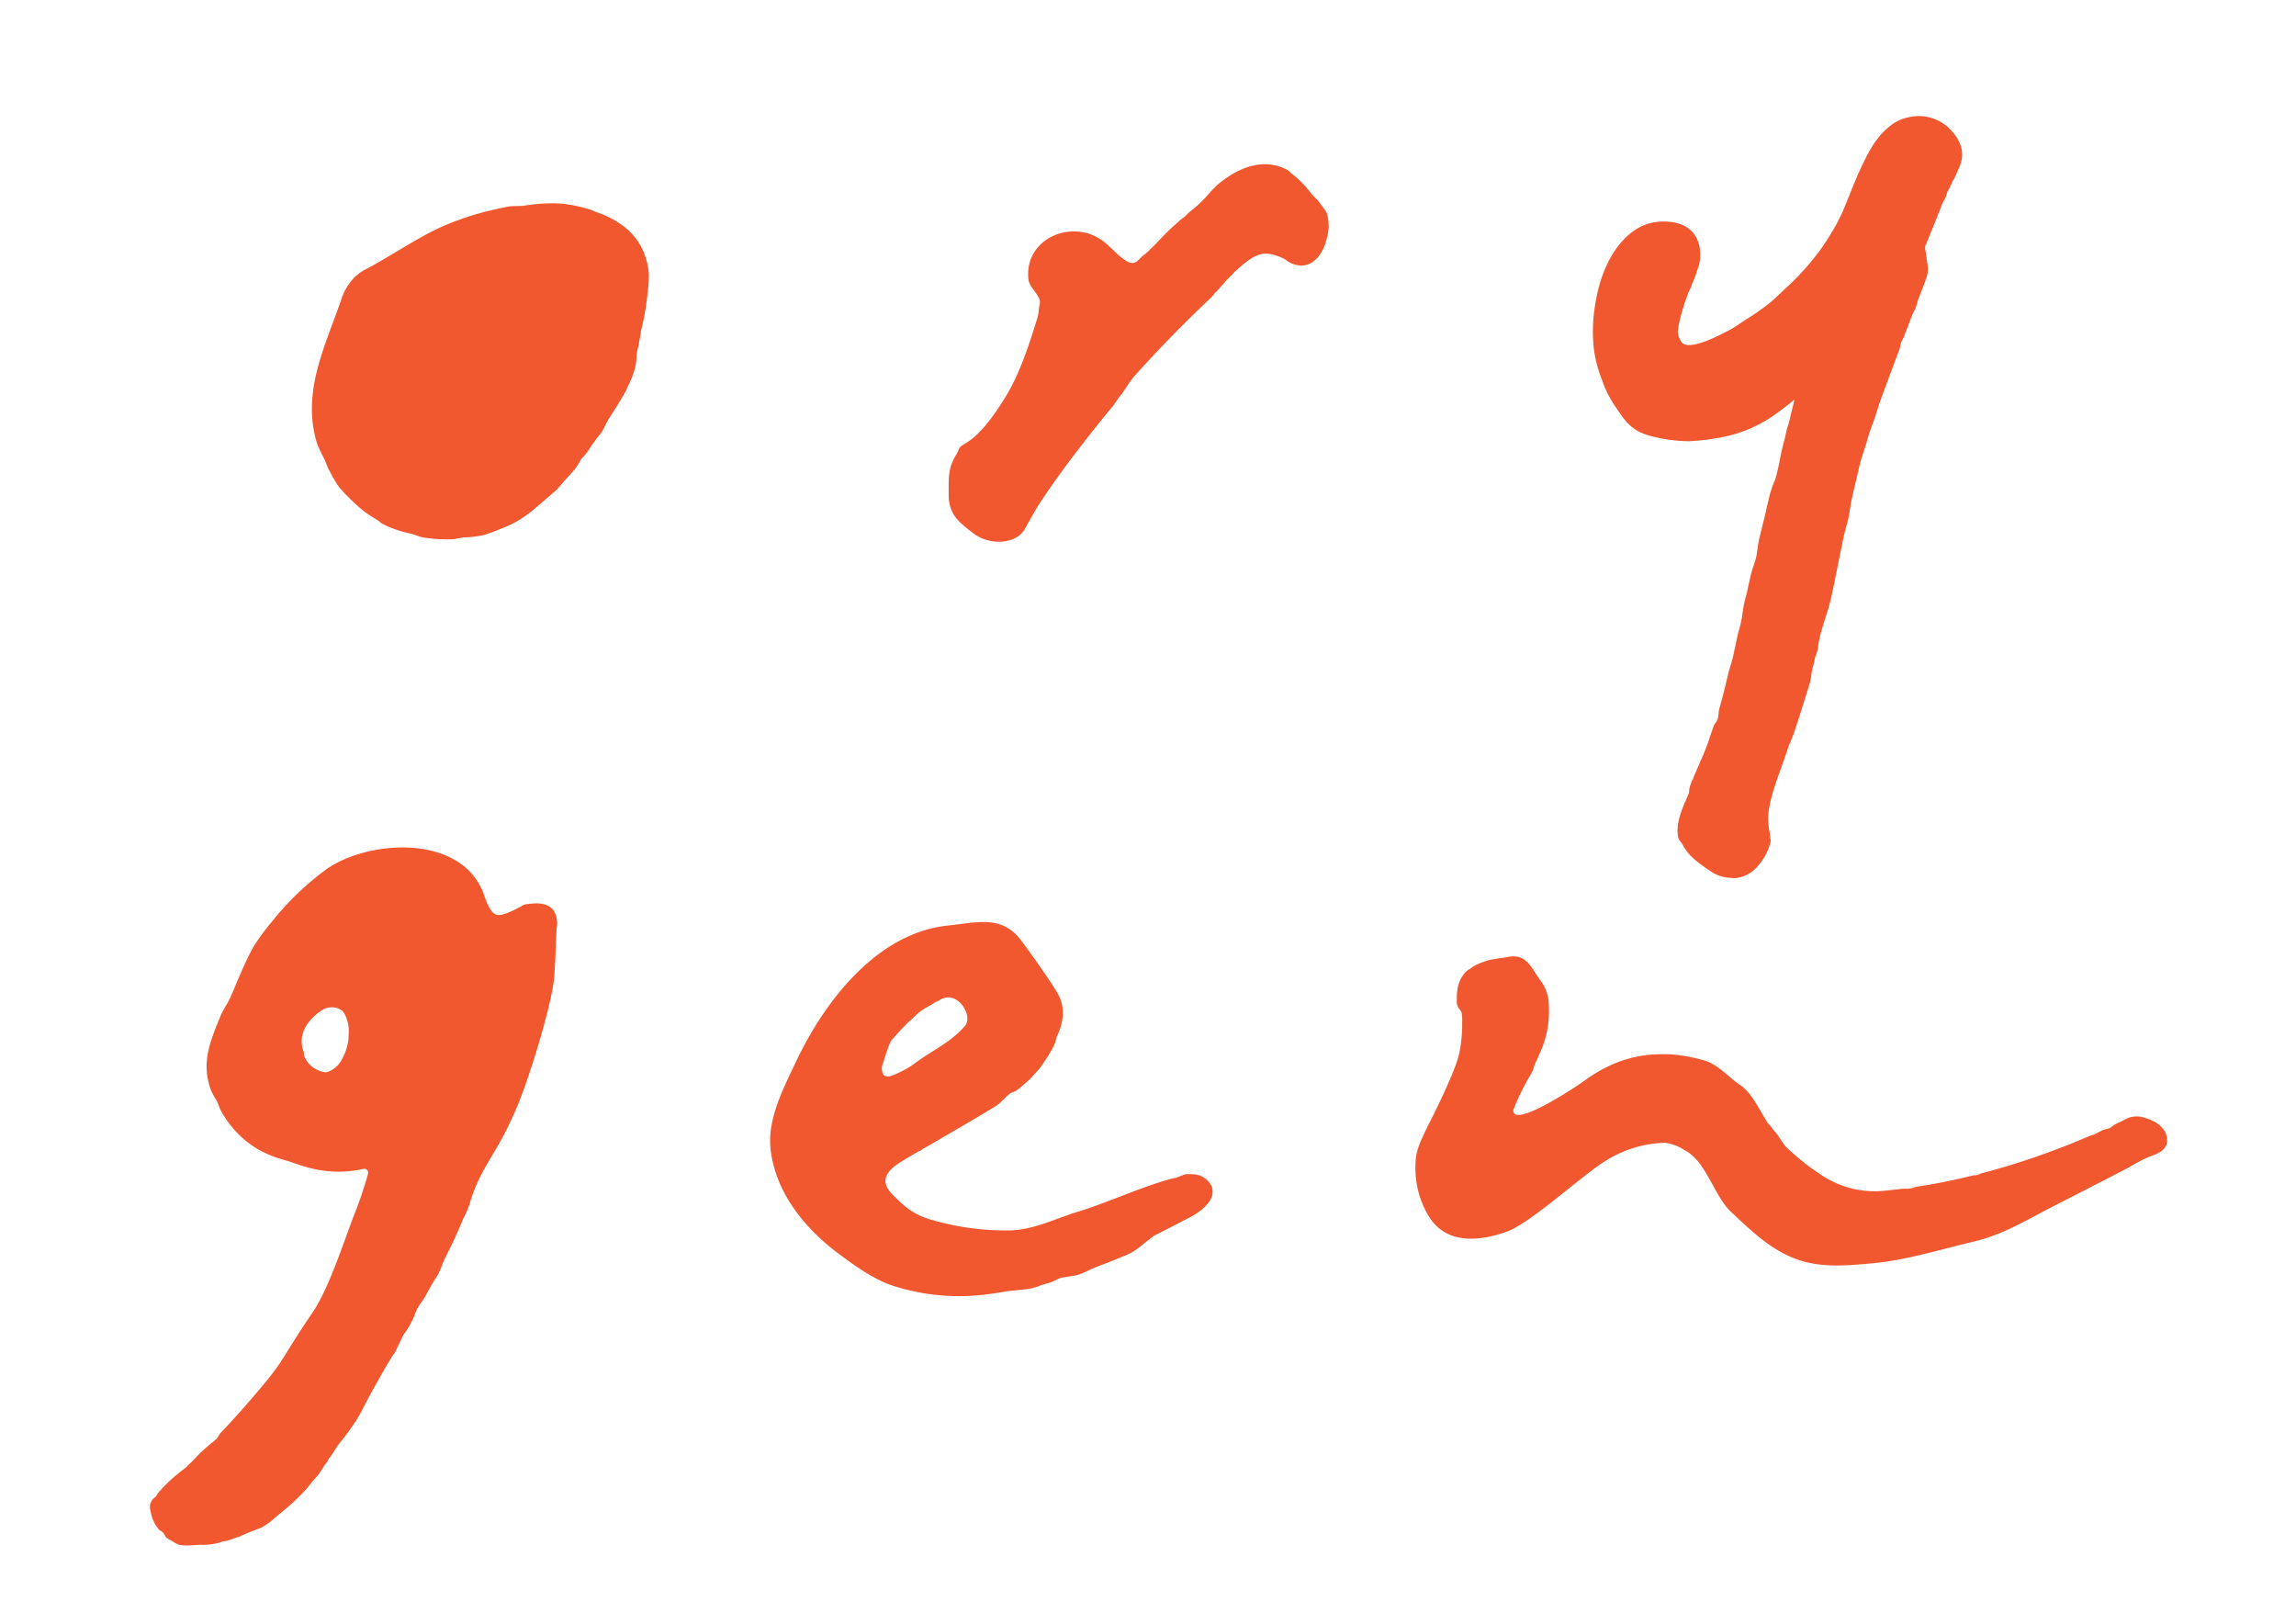
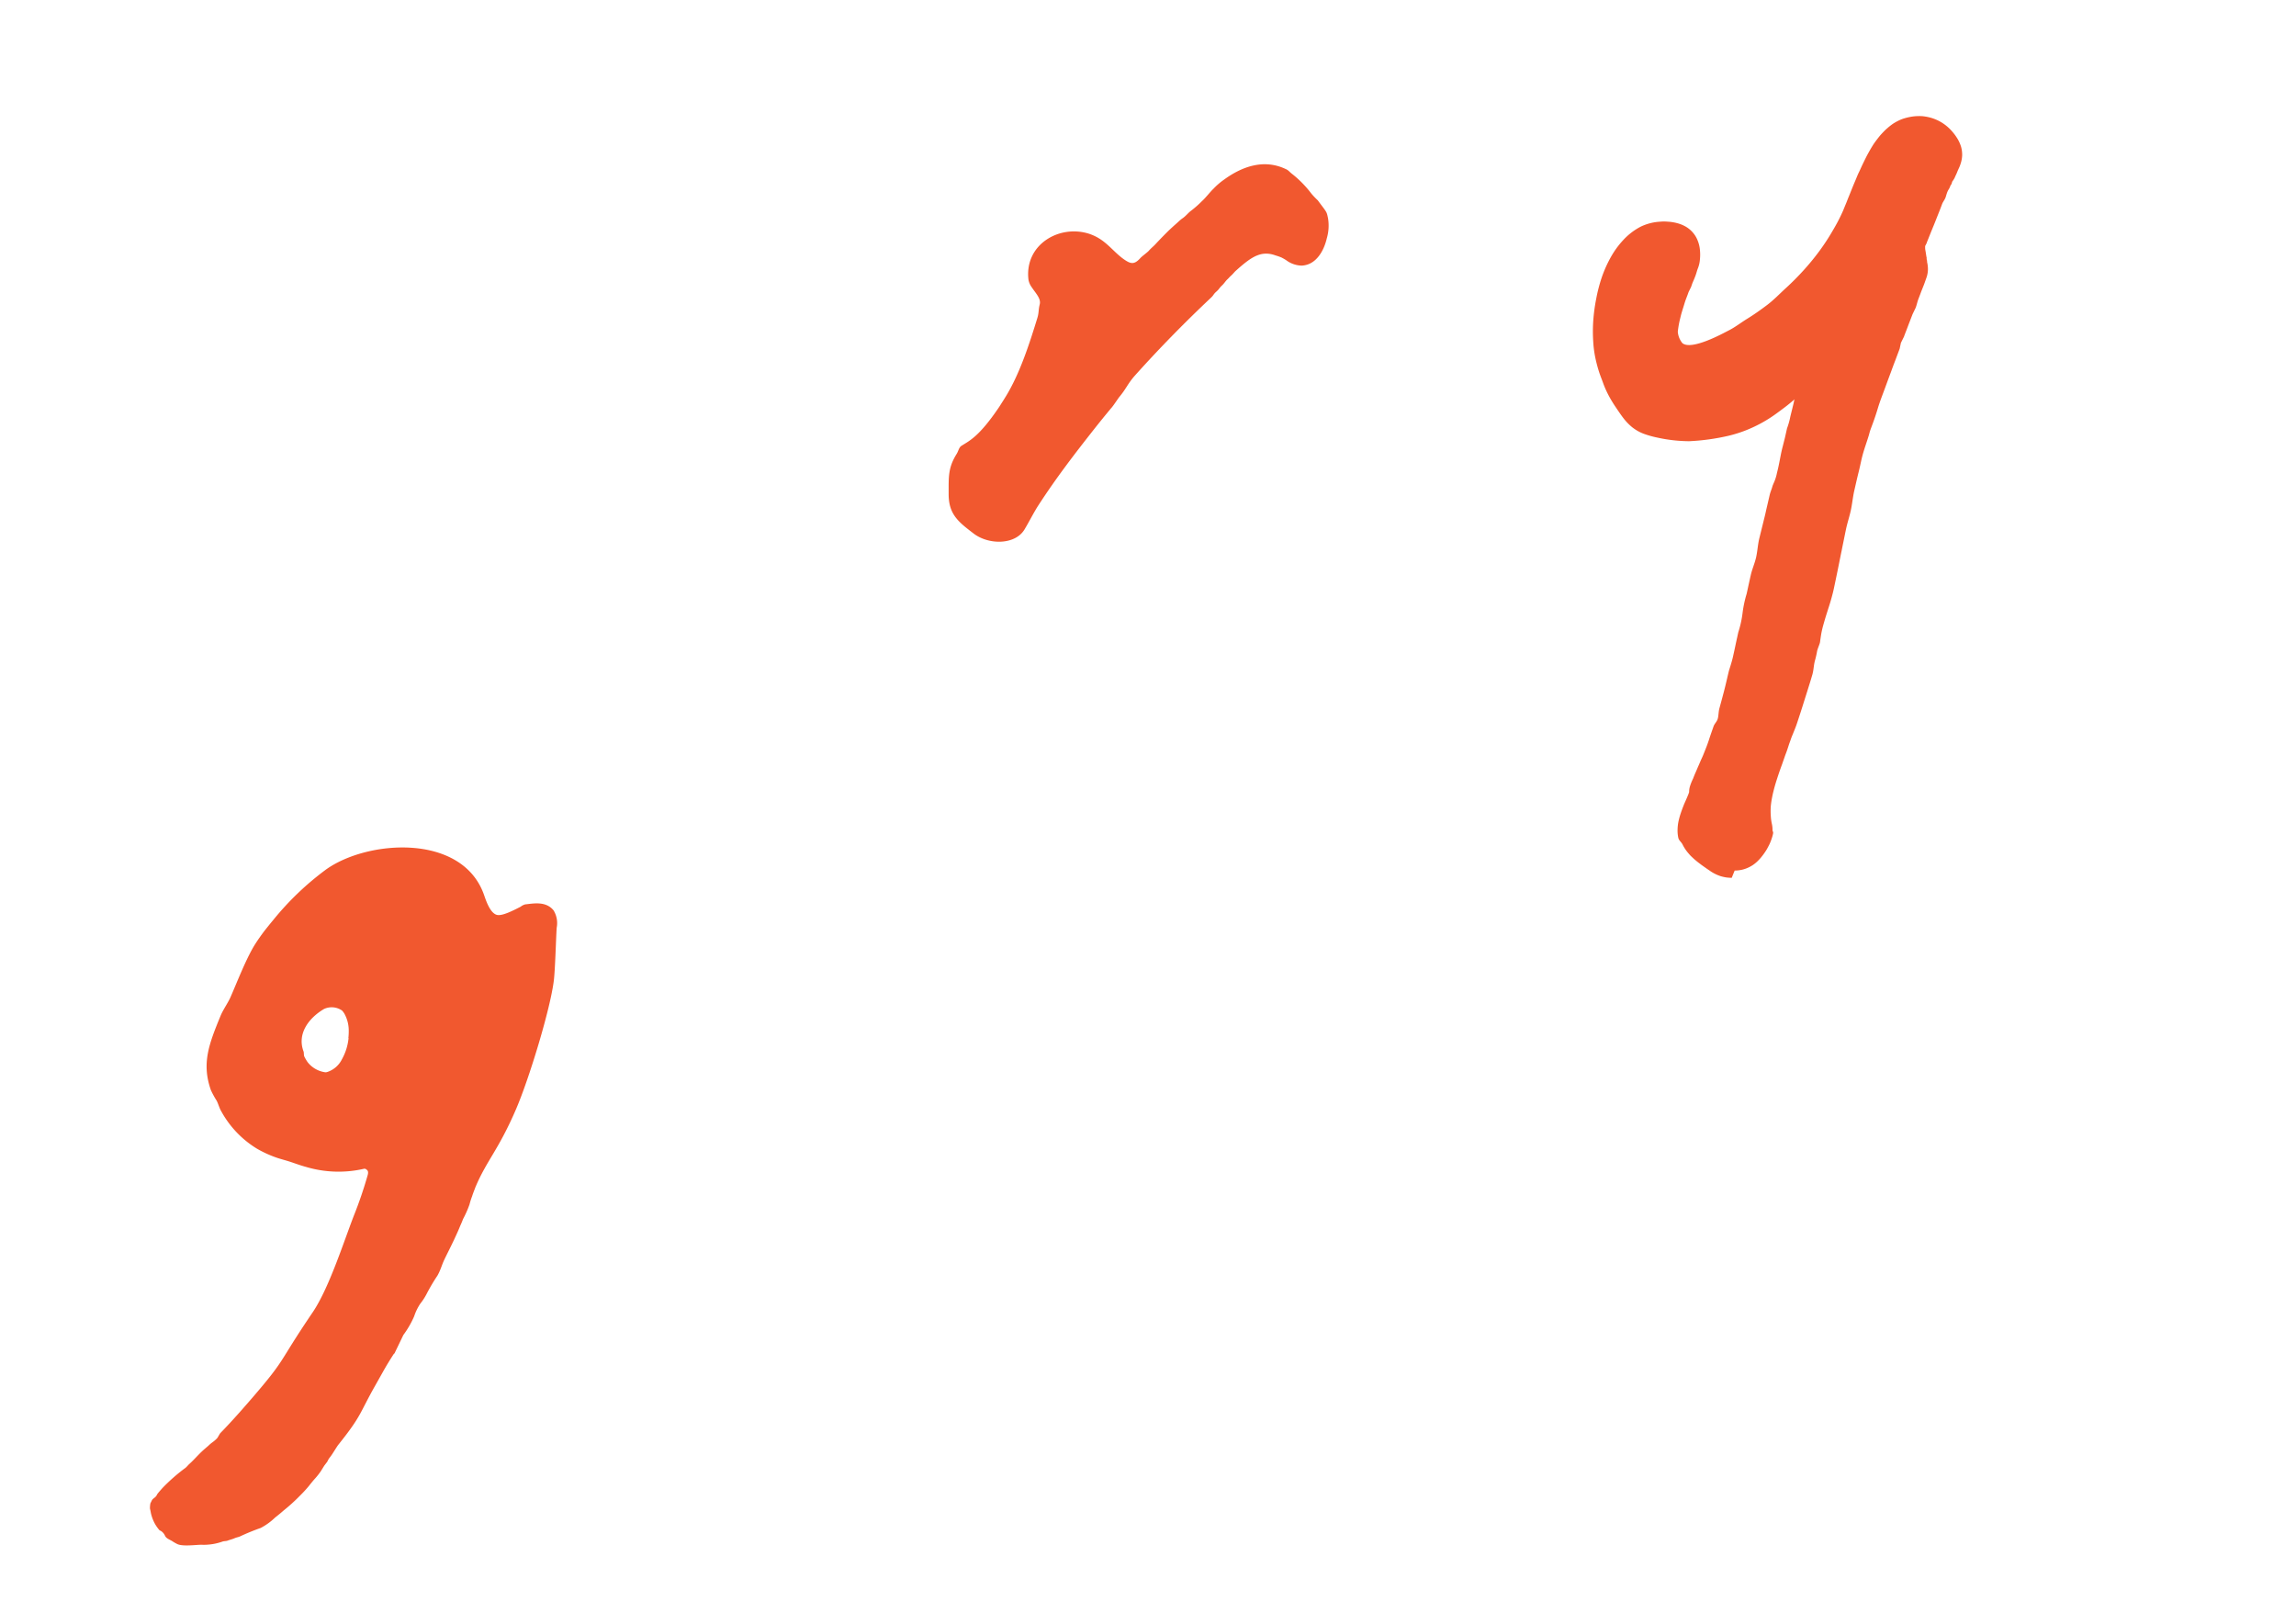
<svg xmlns="http://www.w3.org/2000/svg" id="Orygen_20190726" viewBox="0 0 425.44 300.81">
  <defs>
    <style>.cls-1{fill:#f1582f;}</style>
  </defs>
-   <path class="cls-1" d="M110.52,39.31c-.2-.07-.76-.36-1-.43a28.8,28.8,0,0,0-5.25-1.14c-.46,0-.92-.06-1.37-.07a34.77,34.77,0,0,0-5.93.45c-.87.1-2.08,0-2.92.18s-1.55.3-2.31.49A52.21,52.21,0,0,0,81.43,42.2c-4.68,2.19-10,5.85-14,7.86a8.53,8.53,0,0,0-2.71,2.47,10.73,10.73,0,0,0-1.59,3.28c-2.75,7.86-6.48,15.45-5,23.79.11.64.26,1.29.43,1.94a11.56,11.56,0,0,0,.71,1.85c.27.58.57,1.16.87,1.77s.56,1.54,1,2.22a20.2,20.2,0,0,0,1.67,2.83,35,35,0,0,0,4.1,4.07,14.94,14.94,0,0,0,1.72,1.27c.46.3.93.58,1.37.85.28.17.45.42.73.57a19.11,19.11,0,0,0,4.21,1.62c.55.15.81.19,1.36.32s1.39.54,2,.64a27.5,27.5,0,0,0,5.44.36c.55,0,1.62-.3,2.17-.34a21.69,21.69,0,0,0,3.61-.41,31.38,31.38,0,0,0,3.44-1.26c4.34-1.62,6.48-4.06,10.16-7.12L104.65,89s.93-1,1.78-1.95A14.21,14.21,0,0,0,107.72,85,9.68,9.68,0,0,0,109,83.5a28.1,28.1,0,0,1,2.26-3.13c.64-.88.93-1.75,1.43-2.57s1.35-2.11,2.11-3.37l.53-.88a13.36,13.36,0,0,0,.74-1.34s.34-.78.61-1.34a15,15,0,0,0,1-2.74,8.83,8.83,0,0,0,.24-1.66,9.16,9.16,0,0,1,.25-1.84c.17-.65.6-3.13.6-3.13l-.07.08a45.45,45.45,0,0,0,1.3-7.4,21.07,21.07,0,0,0,.22-3.65c-.65-6-4.36-9.35-9.64-11.22" />
-   <path class="cls-1" d="M401.32,209.93a5,5,0,0,0-2.26-2.19,10.18,10.18,0,0,0-2.29-.82,4.5,4.5,0,0,0-2.44.2c-1,.51-1.48.76-2.51,1.24-.27.13-.59.49-.86.61-.5.23-.95.23-1.45.46s-1,.55-1.53.77c-.24.1-.43.1-.66.2l-.87.37-.41.17q-2.71,1.16-5.51,2.19c-3.71,1.39-7.5,2.63-11.33,3.7l-1.95.52c-.4.11-.66.28-1.07.38-.17,0-.49,0-.67.06l-.73.18c-3.2.77-6.42,1.41-9.63,1.89-.49.08-.75.27-1.24.34s-1.21,0-1.69.07c-.94.11-1.88.22-2.82.31a17.73,17.73,0,0,1-11.26-2.48,44,44,0,0,1-7.16-5.59c-.6-.56-1.45-2.19-2.05-2.8-.44-.44-.72-1-1.2-1.47a2.11,2.11,0,0,1-.49-.73c-1.24-1.95-2.28-4.16-3.82-5.68a6.58,6.58,0,0,0-1-.83c-.3-.2-.6-.42-.88-.64-1.84-1.44-3.48-3.24-5.79-3.91l-.93-.25-.69-.17a28.91,28.91,0,0,0-4.87-.71l-.66,0a22.67,22.67,0,0,0-11.4,2.64c-.29.14-.57.3-.85.46a27.72,27.72,0,0,0-2.68,1.74c-.33.24-1.13.79-2.18,1.47-3.9,2.52-11.24,6.84-11.07,4a43,43,0,0,1,3.31-6.72c.46-.79.52-1.59.86-2.18a8.6,8.6,0,0,0,.62-1.39A18.28,18.28,0,0,0,287,186.5a8.57,8.57,0,0,0-.34-2.47,7.61,7.61,0,0,0-1.23-2.4,10.61,10.61,0,0,1-.61-.88c-1.3-2-2.34-4.07-5.45-3.46-1.1.21-2.69.38-3.53.61a14.79,14.79,0,0,0-1.93.68,6.71,6.71,0,0,0-1.47.87c-.18.16-.41.18-.57.36a6.88,6.88,0,0,0-.54.54,6.15,6.15,0,0,0-.85,1.41c-.07.18-.14.38-.2.58a6.49,6.49,0,0,0-.18.7,9.68,9.68,0,0,0-.16,1.49c0,.23,0,.41,0,.64a3.93,3.93,0,0,0,0,.48,1.79,1.79,0,0,0,.17.78c.17.49.68.88.73,1.19a8.64,8.64,0,0,1,.09,1.83c0,.16,0,1.12,0,1.28a28.77,28.77,0,0,1-.54,4.45c-.57,2.57-3.07,8-5.49,12.78-.63,1.23-1.19,2.4-1.63,3.45a11.32,11.32,0,0,0-.89,2.92,17.74,17.74,0,0,0,0,4,16.9,16.9,0,0,0,2.5,7.21c2.84,4.44,7.93,4.52,12.55,3.21.68-.19,1.36-.42,2-.66a10.54,10.54,0,0,0,1.34-.64,35.88,35.88,0,0,0,3.51-2.29c4.64-3.36,10.4-8.39,13.08-10a21.84,21.84,0,0,1,11.12-3.45,8.7,8.7,0,0,1,3.66,1.37c3.91,2,5.32,8,8.3,11.14l2.11,2c1.05.95,2,1.8,3.2,2.8,7.18,5.9,12.37,5.88,21.44,5,6.06-.56,12.61-2.61,18.57-4a33.76,33.76,0,0,0,6.22-2.19l.46-.21c.76-.35,1.5-.72,2.25-1.1l.63-.32.35-.18,2.37-1.26c1.06-.57,2.11-1.13,3.18-1.67l2.52-1.28.91-.47q3.39-1.73,6.78-3.48l2.71-1.41.41-.21a28.94,28.94,0,0,1,3.86-2c2-.67,3.87-1.63,2.88-4.32" />
  <path class="cls-1" d="M244.22,37.15A14.73,14.73,0,0,1,243,35.88a20,20,0,0,0-3.48-3.58c-.63-.46-.7-.74-1.32-1-4-1.88-8-.48-11.35,1.95a12.66,12.66,0,0,0-2,1.72c-.56.52-1.55,1.79-2.12,2.28a19.9,19.9,0,0,1-2,1.77c-.54.38-1,1-1.55,1.38s-.71.59-1.06.89l-.64.57c-.36.33-.72.66-1.07,1l-.66.66c-.54.55-1.08,1.11-1.61,1.68s-.73.65-1.29,1.28c-.33.35-1.26,1-1.58,1.37-1.09,1.2-1.75,1.07-3,.2-1.89-1.33-3.1-3.21-5.4-4.31-.29-.14-.61-.27-.94-.39-5.58-1.87-12.12,1.93-11.36,8.45a3.25,3.25,0,0,0,.58,1.38c.71,1.09,1.78,2.12,1.51,3.2s-.13,1.52-.45,2.56c-1.48,4.8-3.22,10.2-5.79,14.43-.41.67-.83,1.32-1.26,2-3.73,5.52-5.48,6.26-7,7.22-.5.31-.56,1-.92,1.54-1.6,2.59-1.45,4.27-1.46,7.42,0,3.79,1.86,5.17,4.62,7.29s7.67,2.16,9.43-.74c.8-1.33,1.73-3.17,2.57-4.47,3.24-5,6.62-9.41,10.34-14.13,1.1-1.39,2.21-2.76,3.35-4.12.33-.4,1-1.43,1.3-1.82,1.32-1.57,1.55-2.46,2.92-4,4.48-5,9.19-9.8,14.07-14.4.57-.53.4-.6,1-1.13s.51-.66,1.11-1.2c.28-.26.66-.83.94-1.08s.37-.41.71-.71.59-.65.83-.86l.56-.5c2.44-2.12,4.22-3.31,6.82-2.36a10.93,10.93,0,0,1,1.09.38,9.43,9.43,0,0,1,.89.51,5,5,0,0,0,2.86,1,4,4,0,0,0,1.25-.26c1.75-.67,2.9-2.62,3.41-4.79a8.41,8.41,0,0,0,.23-3.72c-.27-1.28-.17-1-1.86-3.27" />
  <path class="cls-1" d="M64.59,192.3a10.07,10.07,0,0,1-1.26,4,4.62,4.62,0,0,1-2.71,2.31,1.18,1.18,0,0,1-.31.05A5,5,0,0,1,57,196.78a8.11,8.11,0,0,1-.59-1c-.16-.3-.06-.73-.17-1-1.2-3.21.89-6.13,3.8-7.85a3.35,3.35,0,0,1,3.34.29,3.55,3.55,0,0,1,.43.57,6.48,6.48,0,0,1,.81,3.28,10.93,10.93,0,0,1-.07,1.27m32-24.4c-1.78.93-3.37,1.67-4.29,1.59-1.44-.14-2.27-2.9-2.6-3.82-4.08-11.37-21.62-10.15-29.33-4.56a53.36,53.36,0,0,0-9.68,9.27q-.83,1-1.62,2c-.57.75-1.12,1.52-1.63,2.31-1.68,2.55-3.51,7.35-4.76,10.17-.47,1-1.32,2.21-1.76,3.27-2.17,5.28-3.55,8.84-1.8,13.8a15.83,15.83,0,0,0,1.06,1.94c.31.59.5,1.37.82,1.9a18.55,18.55,0,0,0,6.65,7,21,21,0,0,0,3.66,1.67c.66.23,1.7.5,2.38.72,1.13.37,1.92.68,3.09,1a21.09,21.09,0,0,0,10.6.36.55.55,0,0,1,.56.11c.09.1.47.22.22,1.07a76.69,76.69,0,0,1-2.6,7.6c-1.92,5-4.6,13.38-7.57,17.77-6.64,9.78-4.71,8.32-11.24,15.9-1.07,1.24-3.53,4.09-5.86,6.47-.18.19-.46.81-.64,1-.74.75-.89.67-1.6,1.37l-.78.67c-1.07.94-1.94,2-2.71,2.67-.27.24-.53.58-.75.75a33.41,33.41,0,0,0-4.21,3.68c-.31.34-.6.67-.87,1s-.19.36-.39.6-.51.41-.65.58-.22.44-.31.57-.12.4-.14.72a2.32,2.32,0,0,0,0,.46c.08.29.11.5.17.82a7.66,7.66,0,0,0,.48,1.42q.12.27.27.54a7.32,7.32,0,0,0,.8,1.13c.07.09.25.13.34.2a2,2,0,0,1,.72.87c.23.5.85.69,1.35,1a7.79,7.79,0,0,0,.92.53c1,.49,3.52.12,4.52.13a7.3,7.3,0,0,0,.81,0,10.51,10.51,0,0,0,3.08-.6c.21-.08.66-.07.87-.15.41-.16.88-.26,1.29-.44s.64-.19,1-.33a40.65,40.65,0,0,1,3.88-1.59,11.48,11.48,0,0,0,2.62-1.88l0,0,.13-.11c.46-.36.93-.74,1.41-1.17l.22-.18a31.53,31.53,0,0,0,2.81-2.55,23.64,23.64,0,0,0,1.77-1.92c.78-1,1.21-1.45,1.21-1.45a13.42,13.42,0,0,0,1-1.29c.33-.54.62-1,.62-1l.57-.75a3.36,3.36,0,0,1,.44-.75c.46-.54,1.29-2,1.61-2.39,4.36-5.45,3.86-5.73,6.82-10.95,1.79-3.16,1.93-3.51,3.41-5.81l.17-.17,1.63-3.38a17.67,17.67,0,0,0,2-3.46,9.74,9.74,0,0,1,1.12-2.32A11.46,11.46,0,0,0,79,239.82a34.71,34.71,0,0,1,2.06-3.5c.57-1,.8-1.94,1.23-2.86s1.18-2.36,1.84-3.77c.13-.27.34-.74.46-1,.44-.94.67-1.55.67-1.55s.31-.66.54-1.29A19.18,19.18,0,0,0,87,223.14a12.37,12.37,0,0,1,.5-1.56c0-.1.6-1.64.6-1.65,2.08-4.94,4.28-6.9,7.52-14.44,2.42-5.62,6.35-18.52,7-23.81.25-2,.4-7.75.53-9.78a4.54,4.54,0,0,0-.57-3.23c-1.45-1.8-3.84-1.26-5.26-1.12A2.67,2.67,0,0,0,96.57,167.9Z" />
-   <path class="cls-1" d="M163.63,199a2.53,2.53,0,0,1-.16-1.63c.05-.24.22-.53.28-.79a19.79,19.79,0,0,1,.63-1.93c.13-.32.19-.65.31-.91s.23-.57.33-.75a1.71,1.71,0,0,1,.26-.37c.31-.3.58-.68.89-1s.5-.6.73-.81c.6-.54.95-1.05,1.57-1.57.85-.71,1.12-1.13,2-1.81s1.87-1.08,2.65-1.65c.15-.11.87-.39,1-.49a2.53,2.53,0,0,1,.83-.39,2.62,2.62,0,0,1,2.26.34c1.66,1,2.67,3.57,1.58,4.84-2.72,3.18-6.36,4.64-9.66,7.2-.66.5-3.76,2.21-4.64,2.15a1,1,0,0,1-.88-.46m57.57,18.59a8.47,8.47,0,0,0-1.51,0,10.3,10.3,0,0,0-1.38.51c-.15,0-.23.1-.37.13s-.34.05-.47.08l-.54.14c-.76.21-1.51.43-2.25.67l-.3.1-.63.21c-.58.19-1.15.39-1.72.6-4.09,1.47-8.1,3.21-12.26,4.48s-8,3.3-12.51,3.47h-.18a48.39,48.39,0,0,1-12.34-1.4c-4.52-1.07-6.19-2-9.41-5.32-2.51-2.6-.85-4.5,1.85-6.11.46-.28.87-.54,2.41-1.44l.71-.41a1,1,0,0,0,.5-.25c.43-.32.95-.56,1.47-.87s11.41-6.6,12.54-7.42c.85-.62,1.39-1.33,2.1-1.93s1-.32,2.09-1.24l.75-.66c.72-.61,1.15-1,1.15-1s.76-.87,1.18-1.31a10.54,10.54,0,0,0,1.46-1.94,15.3,15.3,0,0,0,.91-1.37c.23-.52.49-.8.69-1.21a10.47,10.47,0,0,0,.65-1.74l0-.1,0-.06c1.4-2.89,1.67-5.73.11-8.3s-4.79-7.13-6.64-9.61c-3.62-4.84-8.3-3.32-13.49-2.8-13.27,1.32-23,14.11-28.27,25.26-2.31,4.88-5.35,10.68-4.69,16.25.92,7.89,6.14,14.38,12.28,19.06,3,2.25,6.64,4.9,10.18,6.11a40.07,40.07,0,0,0,18.24,1.57v0l0,0c1-.13,2-.29,3.06-.49l3.25-.33a9.3,9.3,0,0,0,2.49-.55,16.91,16.91,0,0,1,2.23-.69s1.1-.47,1.54-.7c.81-.43,2.53-.4,3.86-.82a27.89,27.89,0,0,0,2.61-1.16c1-.39,2.27-.86,3.6-1.39l.92-.38c.88-.35,1.09-.45,1.09-.45s1-.4,1.52-.68a16.94,16.94,0,0,0,2.36-1.73c.43-.34,1.2-.9,1.72-1.35,2.29-1.15,4.54-2.32,6.72-3.45s5-3.33,4.05-5.74a3.85,3.85,0,0,0-3.45-2.24" />
-   <path class="cls-1" d="M320.88,162.63a7.91,7.91,0,0,1-1-.07,8.62,8.62,0,0,1-1-.22,7.19,7.19,0,0,1-1.08-.44,6.89,6.89,0,0,1-1-.6l-.49-.33-.48-.34-.51-.36-.5-.38c-.18-.13-.35-.27-.52-.41s-.34-.28-.5-.43l-.51-.48c-.16-.17-.31-.34-.46-.52a7.48,7.48,0,0,1-1.05-1.58c-.28-.55-.7-.73-.81-1.32a6.37,6.37,0,0,1-.12-1.52,8.1,8.1,0,0,1,.21-1.64c.11-.47.24-.93.39-1.37s.31-.88.48-1.3c.06-.17.13-.34.21-.52s.16-.36.24-.54.23-.52.33-.77a6.09,6.09,0,0,0,.28-.75,3.58,3.58,0,0,1,.15-1.05,9.6,9.6,0,0,1,.58-1.44c.14-.37.3-.77.48-1.17s.35-.83.54-1.25l.09-.21.09-.2c.14-.34.29-.68.44-1s.29-.67.42-1,.32-.79.47-1.19.3-.81.43-1.22.3-.91.44-1.31l.4-1.14c.18-.5.57-.8.75-1.33s.14-1.29.33-2c.32-1.17.64-2.34.94-3.51s.54-2.29.83-3.47c.26-.82.55-1.72.74-2.56s.37-1.67.54-2.5c.08-.35.15-.7.22-1s.15-.7.23-1.05a19.33,19.33,0,0,0,.79-3.57,21.23,21.23,0,0,1,.76-3.57c.25-1.15.5-2.3.76-3.45s.75-2.2,1-3.34.31-2.37.59-3.5l.84-3.4c.13-.52.25-1,.36-1.51s.23-1,.33-1.44l.39-1.68c.13-.57.38-1.07.53-1.68l.09-.21.08-.2a8.31,8.31,0,0,0,.65-2c.21-.79.38-1.65.53-2.42q.12-.63.24-1.23c.09-.4.17-.78.27-1.14l.43-1.7.39-1.74a13.8,13.8,0,0,0,.62-2.22c.19-.77.39-1.57.58-2.36l.09-.4c0-.13.07-.27.1-.4-.56.49-1.17,1-1.82,1.49s-1.33,1-2,1.47a25.22,25.22,0,0,1-4.12,2.33,23.84,23.84,0,0,1-4.36,1.48A40.61,40.61,0,0,1,313,81.74a28.19,28.19,0,0,1-6-.69,17.16,17.16,0,0,1-2.32-.65,8,8,0,0,1-2.22-1.23,10,10,0,0,1-1.63-1.68c-.48-.62-.91-1.27-1.32-1.87l-.12-.18-.12-.18a23.11,23.11,0,0,1-1.2-2c-.37-.71-.72-1.47-1-2.25s-.55-1.42-.78-2.14-.43-1.46-.6-2.21a20.49,20.49,0,0,1-.47-3.35,29,29,0,0,1,0-3.83,33.17,33.17,0,0,1,.55-4.12,29.43,29.43,0,0,1,1-3.88,23.06,23.06,0,0,1,1.73-3.88,16.25,16.25,0,0,1,2.22-3.06A11.83,11.83,0,0,1,304,42a9.5,9.5,0,0,1,3.62-.93,7.34,7.34,0,0,1,1.42,0,8.53,8.53,0,0,1,1.76.28,6.44,6.44,0,0,1,1.65.69,5.13,5.13,0,0,1,1.27,1.09,5,5,0,0,1,.85,1.43,6,6,0,0,1,.42,1.74,8.68,8.68,0,0,1,0,1.77,5.51,5.51,0,0,1-.4,1.7c-.17.46-.23.78-.43,1.32s-.32.79-.58,1.41l-.23.67-.46.93c-.24.73-.52,1.31-.78,2.19s-.54,1.65-.74,2.55a17.94,17.94,0,0,0-.48,2.63,3.84,3.84,0,0,0,.83,2.08c1.68,1.5,7.82-1.94,8.49-2.27,1.32-.66,2.24-1.42,3.55-2.23s2.47-1.63,3.71-2.57,2.3-2.06,3.45-3.11,2.28-2.19,3.32-3.34a45.05,45.05,0,0,0,2.89-3.53,40,40,0,0,0,2.47-3.78A33.8,33.8,0,0,0,341.53,39c.15-.38.31-.77.47-1.15s.31-.77.46-1.16l.1-.24.1-.24.57-1.42c.19-.47.39-.94.59-1.41s.4-1,.61-1.42.43-.94.65-1.4.46-.95.69-1.41.49-.92.75-1.38c.16-.28.33-.56.51-.85s.38-.57.59-.85.44-.58.67-.86.47-.53.7-.77a9.75,9.75,0,0,1,.82-.77c.27-.24.55-.45.82-.65a8.49,8.49,0,0,1,1-.59,6.85,6.85,0,0,1,1-.43,10,10,0,0,1,1.38-.35,8.19,8.19,0,0,1,1.39-.14,6.5,6.5,0,0,1,1.39.09,8.18,8.18,0,0,1,2.71.93,8.25,8.25,0,0,1,2.29,1.9,9.32,9.32,0,0,1,.93,1.28,6.72,6.72,0,0,1,.67,1.52,5.4,5.4,0,0,1,.19,1.55,5.68,5.68,0,0,1-.2,1.27,6.85,6.85,0,0,1-.51,1.32c0,.06-.05.11-.07.16s-.05.12-.07.17a8.47,8.47,0,0,1-.4.91,3.57,3.57,0,0,1-.57,1,4.38,4.38,0,0,0-.13.43c-.05.15-.19.23-.23.38a3.25,3.25,0,0,1-.28.61,3.32,3.32,0,0,0-.29.55c-.13.34-.2.6-.27.83a2.37,2.37,0,0,1-.27.61c-.08.14-.16.26-.23.39a2.25,2.25,0,0,0-.19.38c-.17.45-.33.88-.5,1.31l-.51,1.28c-.16.42-.33.84-.5,1.26l-.53,1.29-.4,1-.4,1c0,.09-.07.18-.11.27s-.1.19-.14.28l-.06.1,0,.09,0,.12,0,.12c0,.29.07.56.11.83l.12.78.05.21,0,.21c0,.13.05.23.07.36s0,.27.06.47a5.83,5.83,0,0,1,.11,1.12,5,5,0,0,1-.22,1.39c-.18.52-.35,1-.51,1.44L356,54c-.17.47-.35.94-.53,1.4s-.32,1.14-.5,1.61l-.58,1.2-.54,1.4c-.18.46-.35.92-.53,1.39s-.36.92-.53,1.39l-.56,1.13L352,64.61l-.81,2.16c-.28.72-.55,1.45-.81,2.17-.41,1.09-.81,2.18-1.21,3.27s-.83,2.17-1.17,3.29c-.72,2.41-1.26,3.64-1.51,4.41s-.33,1-.44,1.42l-.1.36-.1.37c-.36,1.19-.79,2.35-1.1,3.46s-.49,2.16-.76,3.23-.57,2.39-.84,3.58-.38,2.44-.64,3.64-.66,2.37-.91,3.58-.49,2.41-.74,3.62l-.05.28-.06.27c-.23,1.12-.45,2.25-.68,3.37s-.46,2.24-.7,3.36c-.15.7-.34,1.41-.54,2.12s-.44,1.42-.66,2.12-.36,1.13-.52,1.69-.32,1.09-.44,1.61-.17.78-.23,1.17-.12.79-.17,1.19-.47,1.24-.56,1.77a16.93,16.93,0,0,1-.38,1.66c-.27,1-.22,1.71-.5,2.67s-.58,1.92-.88,2.87l-.9,2.86c-.3.95-.61,1.9-.92,2.84-.16.5-.31.92-.46,1.3l-.43,1.07c-.13.31-.26.61-.39,1s-.26.7-.4,1.14-.32,1-.5,1.46-.35,1-.54,1.51l-.14.41-.15.41c-.22.6-.44,1.23-.65,1.87s-.42,1.28-.6,1.93-.35,1.33-.47,1.94a16.91,16.91,0,0,0-.26,1.73,13.15,13.15,0,0,0,0,1.76,9.07,9.07,0,0,0,.22,1.6,4.74,4.74,0,0,1,.1,1c0,.35.18.34.1.72a6.84,6.84,0,0,1-.26.93,9.82,9.82,0,0,1-.39,1c-.14.29-.3.59-.46.88s-.35.57-.54.84-.39.53-.59.77-.42.47-.63.68a6.58,6.58,0,0,1-.87.71,6.43,6.43,0,0,1-1,.54,6,6,0,0,1-1,.33,6.74,6.74,0,0,1-1.11.15h-.26Z" />
+   <path class="cls-1" d="M320.88,162.63a7.91,7.91,0,0,1-1-.07,8.62,8.62,0,0,1-1-.22,7.19,7.19,0,0,1-1.08-.44,6.89,6.89,0,0,1-1-.6l-.49-.33-.48-.34-.51-.36-.5-.38c-.18-.13-.35-.27-.52-.41s-.34-.28-.5-.43l-.51-.48c-.16-.17-.31-.34-.46-.52a7.48,7.48,0,0,1-1.05-1.58c-.28-.55-.7-.73-.81-1.32a6.37,6.37,0,0,1-.12-1.52,8.1,8.1,0,0,1,.21-1.64c.11-.47.24-.93.39-1.37s.31-.88.48-1.3c.06-.17.13-.34.21-.52s.16-.36.24-.54.23-.52.33-.77a6.09,6.09,0,0,0,.28-.75,3.58,3.58,0,0,1,.15-1.05,9.6,9.6,0,0,1,.58-1.44c.14-.37.3-.77.48-1.17s.35-.83.54-1.25l.09-.21.09-.2c.14-.34.29-.68.44-1s.29-.67.42-1,.32-.79.47-1.19.3-.81.43-1.22.3-.91.44-1.31l.4-1.14c.18-.5.57-.8.75-1.33s.14-1.29.33-2c.32-1.17.64-2.34.94-3.51s.54-2.29.83-3.47c.26-.82.55-1.72.74-2.56s.37-1.67.54-2.5c.08-.35.15-.7.22-1s.15-.7.23-1.05a19.33,19.33,0,0,0,.79-3.57,21.23,21.23,0,0,1,.76-3.57c.25-1.15.5-2.3.76-3.45s.75-2.2,1-3.34.31-2.37.59-3.5l.84-3.4c.13-.52.25-1,.36-1.51s.23-1,.33-1.44l.39-1.68c.13-.57.38-1.07.53-1.68l.09-.21.08-.2a8.31,8.31,0,0,0,.65-2c.21-.79.38-1.65.53-2.42q.12-.63.24-1.23c.09-.4.17-.78.27-1.14l.43-1.7.39-1.74a13.8,13.8,0,0,0,.62-2.22c.19-.77.39-1.57.58-2.36l.09-.4c0-.13.07-.27.1-.4-.56.49-1.17,1-1.82,1.49s-1.33,1-2,1.47a25.22,25.22,0,0,1-4.12,2.33,23.84,23.84,0,0,1-4.36,1.48A40.61,40.61,0,0,1,313,81.74a28.19,28.19,0,0,1-6-.69,17.16,17.16,0,0,1-2.32-.65,8,8,0,0,1-2.22-1.23,10,10,0,0,1-1.63-1.68c-.48-.62-.91-1.27-1.32-1.87l-.12-.18-.12-.18a23.11,23.11,0,0,1-1.2-2c-.37-.71-.72-1.47-1-2.25s-.55-1.42-.78-2.14-.43-1.46-.6-2.21a20.49,20.49,0,0,1-.47-3.35,29,29,0,0,1,0-3.83,33.17,33.17,0,0,1,.55-4.12,29.43,29.43,0,0,1,1-3.88,23.06,23.06,0,0,1,1.73-3.88,16.25,16.25,0,0,1,2.22-3.06A11.83,11.83,0,0,1,304,42a9.5,9.5,0,0,1,3.62-.93,7.34,7.34,0,0,1,1.42,0,8.53,8.53,0,0,1,1.76.28,6.44,6.44,0,0,1,1.65.69,5.13,5.13,0,0,1,1.27,1.09,5,5,0,0,1,.85,1.43,6,6,0,0,1,.42,1.74,8.68,8.68,0,0,1,0,1.77,5.51,5.51,0,0,1-.4,1.7c-.17.46-.23.78-.43,1.32s-.32.79-.58,1.41l-.23.67-.46.93c-.24.73-.52,1.31-.78,2.19s-.54,1.65-.74,2.55a17.94,17.94,0,0,0-.48,2.63,3.84,3.84,0,0,0,.83,2.08c1.68,1.5,7.82-1.94,8.49-2.27,1.32-.66,2.24-1.42,3.55-2.23s2.47-1.63,3.71-2.57,2.3-2.06,3.45-3.11,2.28-2.19,3.32-3.34a45.05,45.05,0,0,0,2.89-3.53,40,40,0,0,0,2.47-3.78A33.8,33.8,0,0,0,341.53,39c.15-.38.31-.77.47-1.15s.31-.77.46-1.16l.1-.24.1-.24.57-1.42c.19-.47.39-.94.59-1.41s.4-1,.61-1.42.43-.94.65-1.4.46-.95.69-1.41.49-.92.75-1.38c.16-.28.33-.56.51-.85s.38-.57.59-.85.44-.58.67-.86.47-.53.7-.77a9.75,9.75,0,0,1,.82-.77c.27-.24.55-.45.82-.65a8.49,8.49,0,0,1,1-.59,6.85,6.85,0,0,1,1-.43,10,10,0,0,1,1.38-.35,8.19,8.19,0,0,1,1.39-.14,6.5,6.5,0,0,1,1.39.09,8.18,8.18,0,0,1,2.71.93,8.25,8.25,0,0,1,2.29,1.9,9.32,9.32,0,0,1,.93,1.28,6.72,6.72,0,0,1,.67,1.52,5.4,5.4,0,0,1,.19,1.55,5.68,5.68,0,0,1-.2,1.27,6.85,6.85,0,0,1-.51,1.32c0,.06-.05.11-.07.16s-.05.12-.07.17a8.47,8.47,0,0,1-.4.91,3.57,3.57,0,0,1-.57,1,4.38,4.38,0,0,0-.13.43c-.05.15-.19.23-.23.38a3.25,3.25,0,0,1-.28.61,3.32,3.32,0,0,0-.29.55c-.13.34-.2.6-.27.83a2.37,2.37,0,0,1-.27.61c-.08.14-.16.26-.23.39a2.25,2.25,0,0,0-.19.38c-.17.45-.33.88-.5,1.31l-.51,1.28c-.16.42-.33.84-.5,1.26l-.53,1.29-.4,1-.4,1c0,.09-.07.18-.11.27s-.1.19-.14.28l-.06.1,0,.09,0,.12,0,.12c0,.29.07.56.11.83l.12.78.05.21,0,.21c0,.13.05.23.07.36s0,.27.06.47a5.83,5.83,0,0,1,.11,1.12,5,5,0,0,1-.22,1.39c-.18.52-.35,1-.51,1.44L356,54c-.17.47-.35.94-.53,1.4s-.32,1.14-.5,1.61l-.58,1.2-.54,1.4c-.18.46-.35.92-.53,1.39s-.36.92-.53,1.39l-.56,1.13L352,64.61l-.81,2.16c-.28.72-.55,1.45-.81,2.17-.41,1.09-.81,2.18-1.21,3.27s-.83,2.17-1.17,3.29c-.72,2.41-1.26,3.64-1.51,4.41l-.1.36-.1.37c-.36,1.19-.79,2.35-1.1,3.46s-.49,2.16-.76,3.23-.57,2.39-.84,3.58-.38,2.44-.64,3.64-.66,2.37-.91,3.58-.49,2.41-.74,3.62l-.05.28-.06.27c-.23,1.12-.45,2.25-.68,3.37s-.46,2.24-.7,3.36c-.15.7-.34,1.41-.54,2.12s-.44,1.42-.66,2.12-.36,1.13-.52,1.69-.32,1.09-.44,1.61-.17.78-.23,1.17-.12.79-.17,1.19-.47,1.24-.56,1.77a16.93,16.93,0,0,1-.38,1.66c-.27,1-.22,1.71-.5,2.67s-.58,1.92-.88,2.87l-.9,2.86c-.3.95-.61,1.9-.92,2.84-.16.5-.31.92-.46,1.3l-.43,1.07c-.13.31-.26.61-.39,1s-.26.7-.4,1.14-.32,1-.5,1.46-.35,1-.54,1.51l-.14.41-.15.41c-.22.6-.44,1.23-.65,1.87s-.42,1.28-.6,1.93-.35,1.33-.47,1.94a16.91,16.91,0,0,0-.26,1.73,13.15,13.15,0,0,0,0,1.76,9.07,9.07,0,0,0,.22,1.6,4.74,4.74,0,0,1,.1,1c0,.35.18.34.1.72a6.84,6.84,0,0,1-.26.93,9.82,9.82,0,0,1-.39,1c-.14.29-.3.59-.46.88s-.35.57-.54.84-.39.53-.59.77-.42.47-.63.68a6.58,6.58,0,0,1-.87.71,6.43,6.43,0,0,1-1,.54,6,6,0,0,1-1,.33,6.74,6.74,0,0,1-1.11.15h-.26Z" />
</svg>